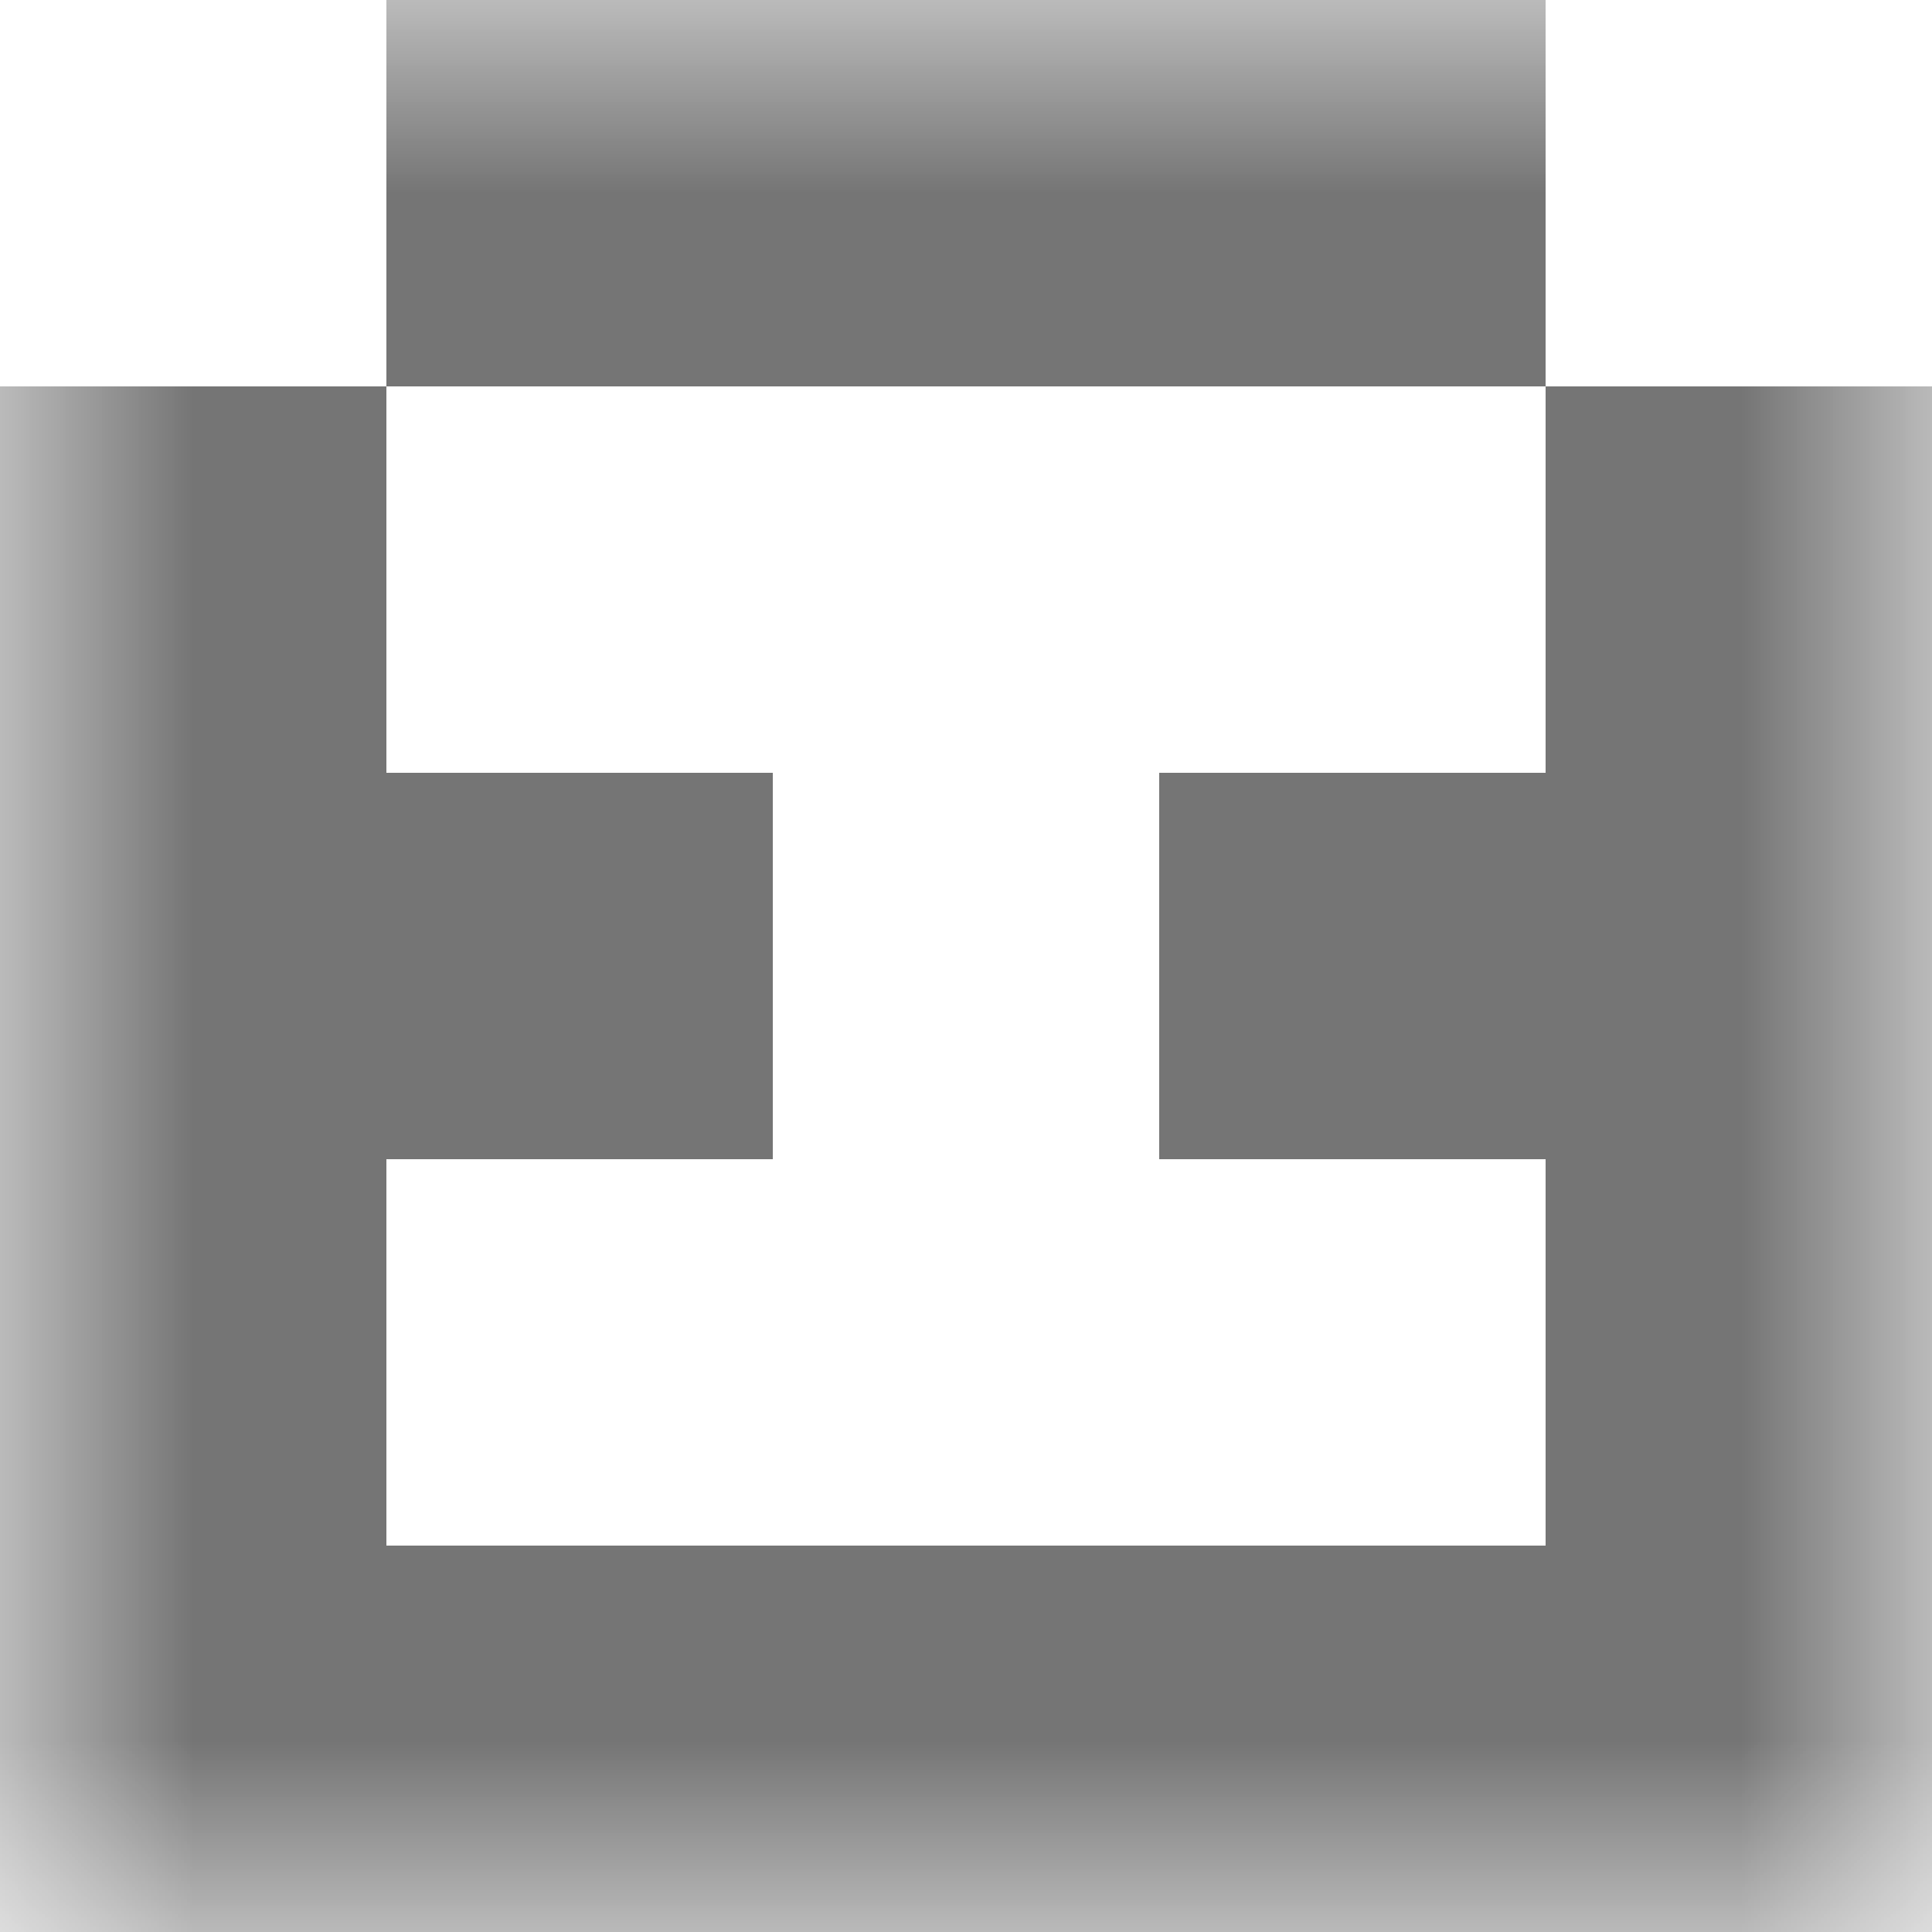
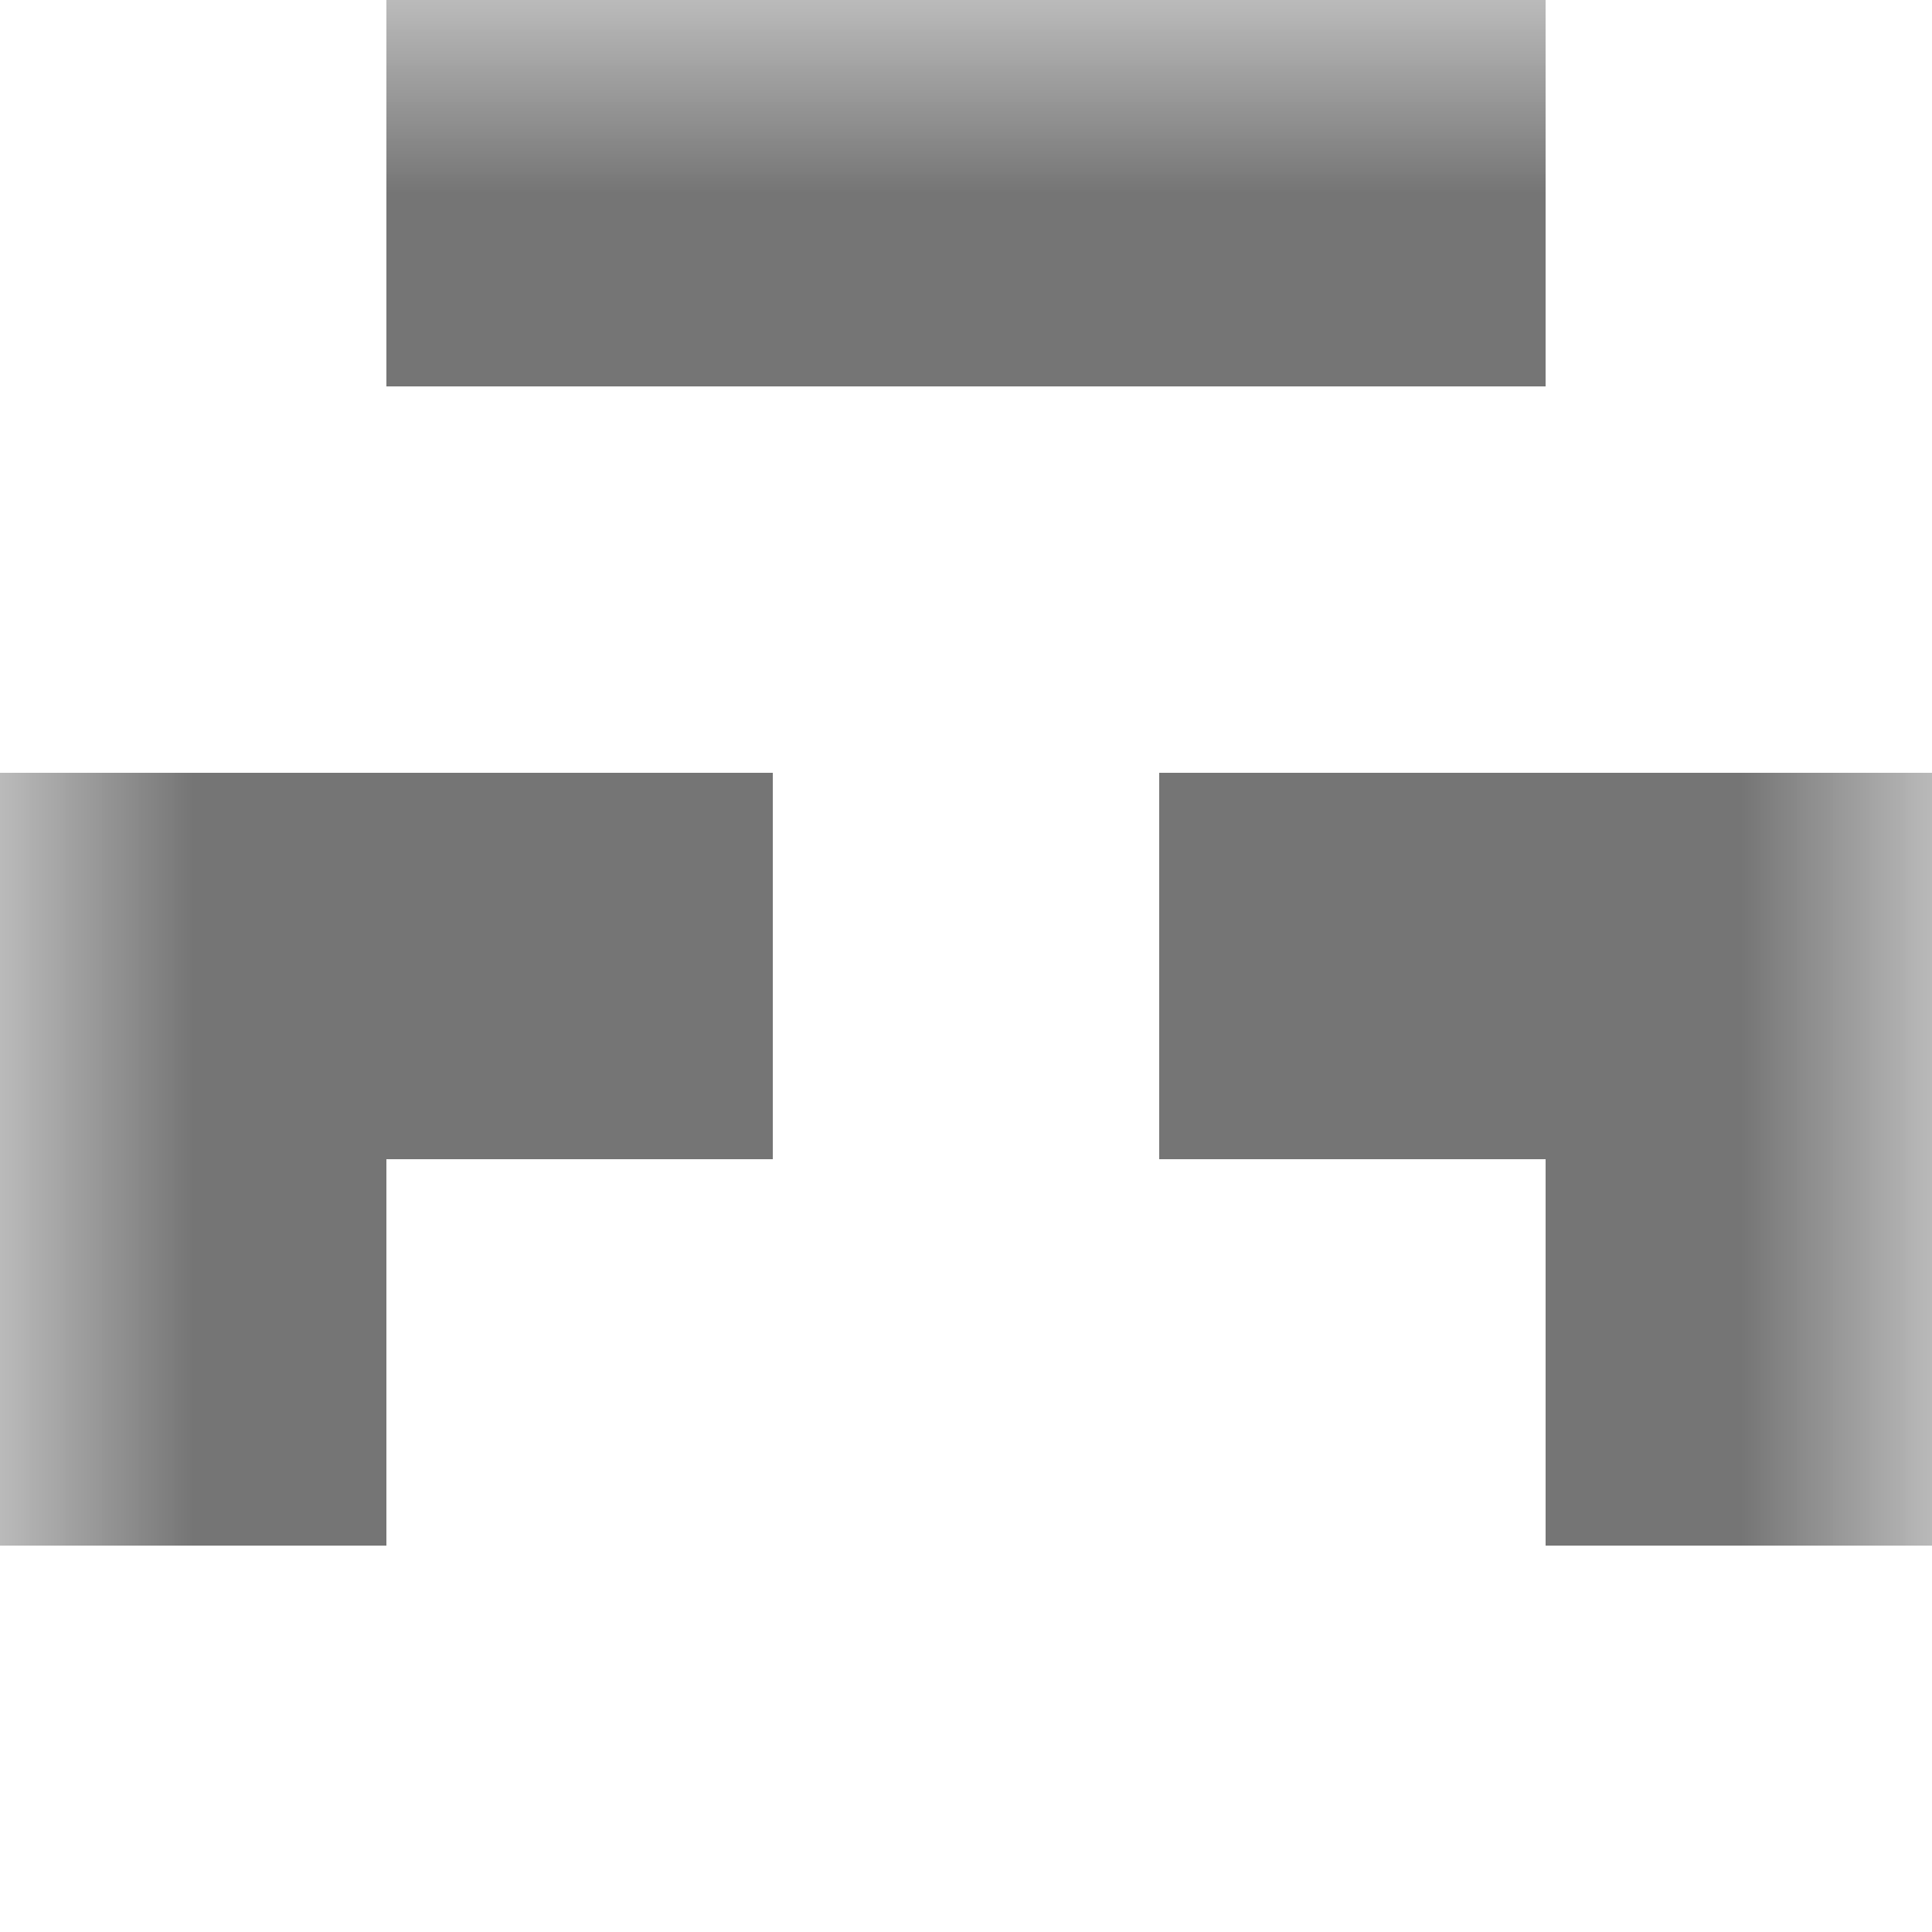
<svg xmlns="http://www.w3.org/2000/svg" viewBox="0 0 5 5" fill="none" shape-rendering="crispEdges">
  <mask id="viewboxMask">
    <rect width="5" height="5" rx="0" ry="0" x="0" y="0" fill="#fff" />
  </mask>
  <g mask="url(#viewboxMask)">
    <path fill="#757575" d="M1 0h3v1H1z" />
-     <path d="M1 1H0v1h1V1ZM5 1H4v1h1V1Z" fill="#757575" />
    <path d="M2 2H0v1h2V2ZM5 2H3v1h2V2Z" fill="#757575" />
    <path d="M1 3H0v1h1V3ZM5 3H4v1h1V3Z" fill="#757575" />
-     <path fill="#757575" d="M0 4h5v1H0z" />
  </g>
</svg>